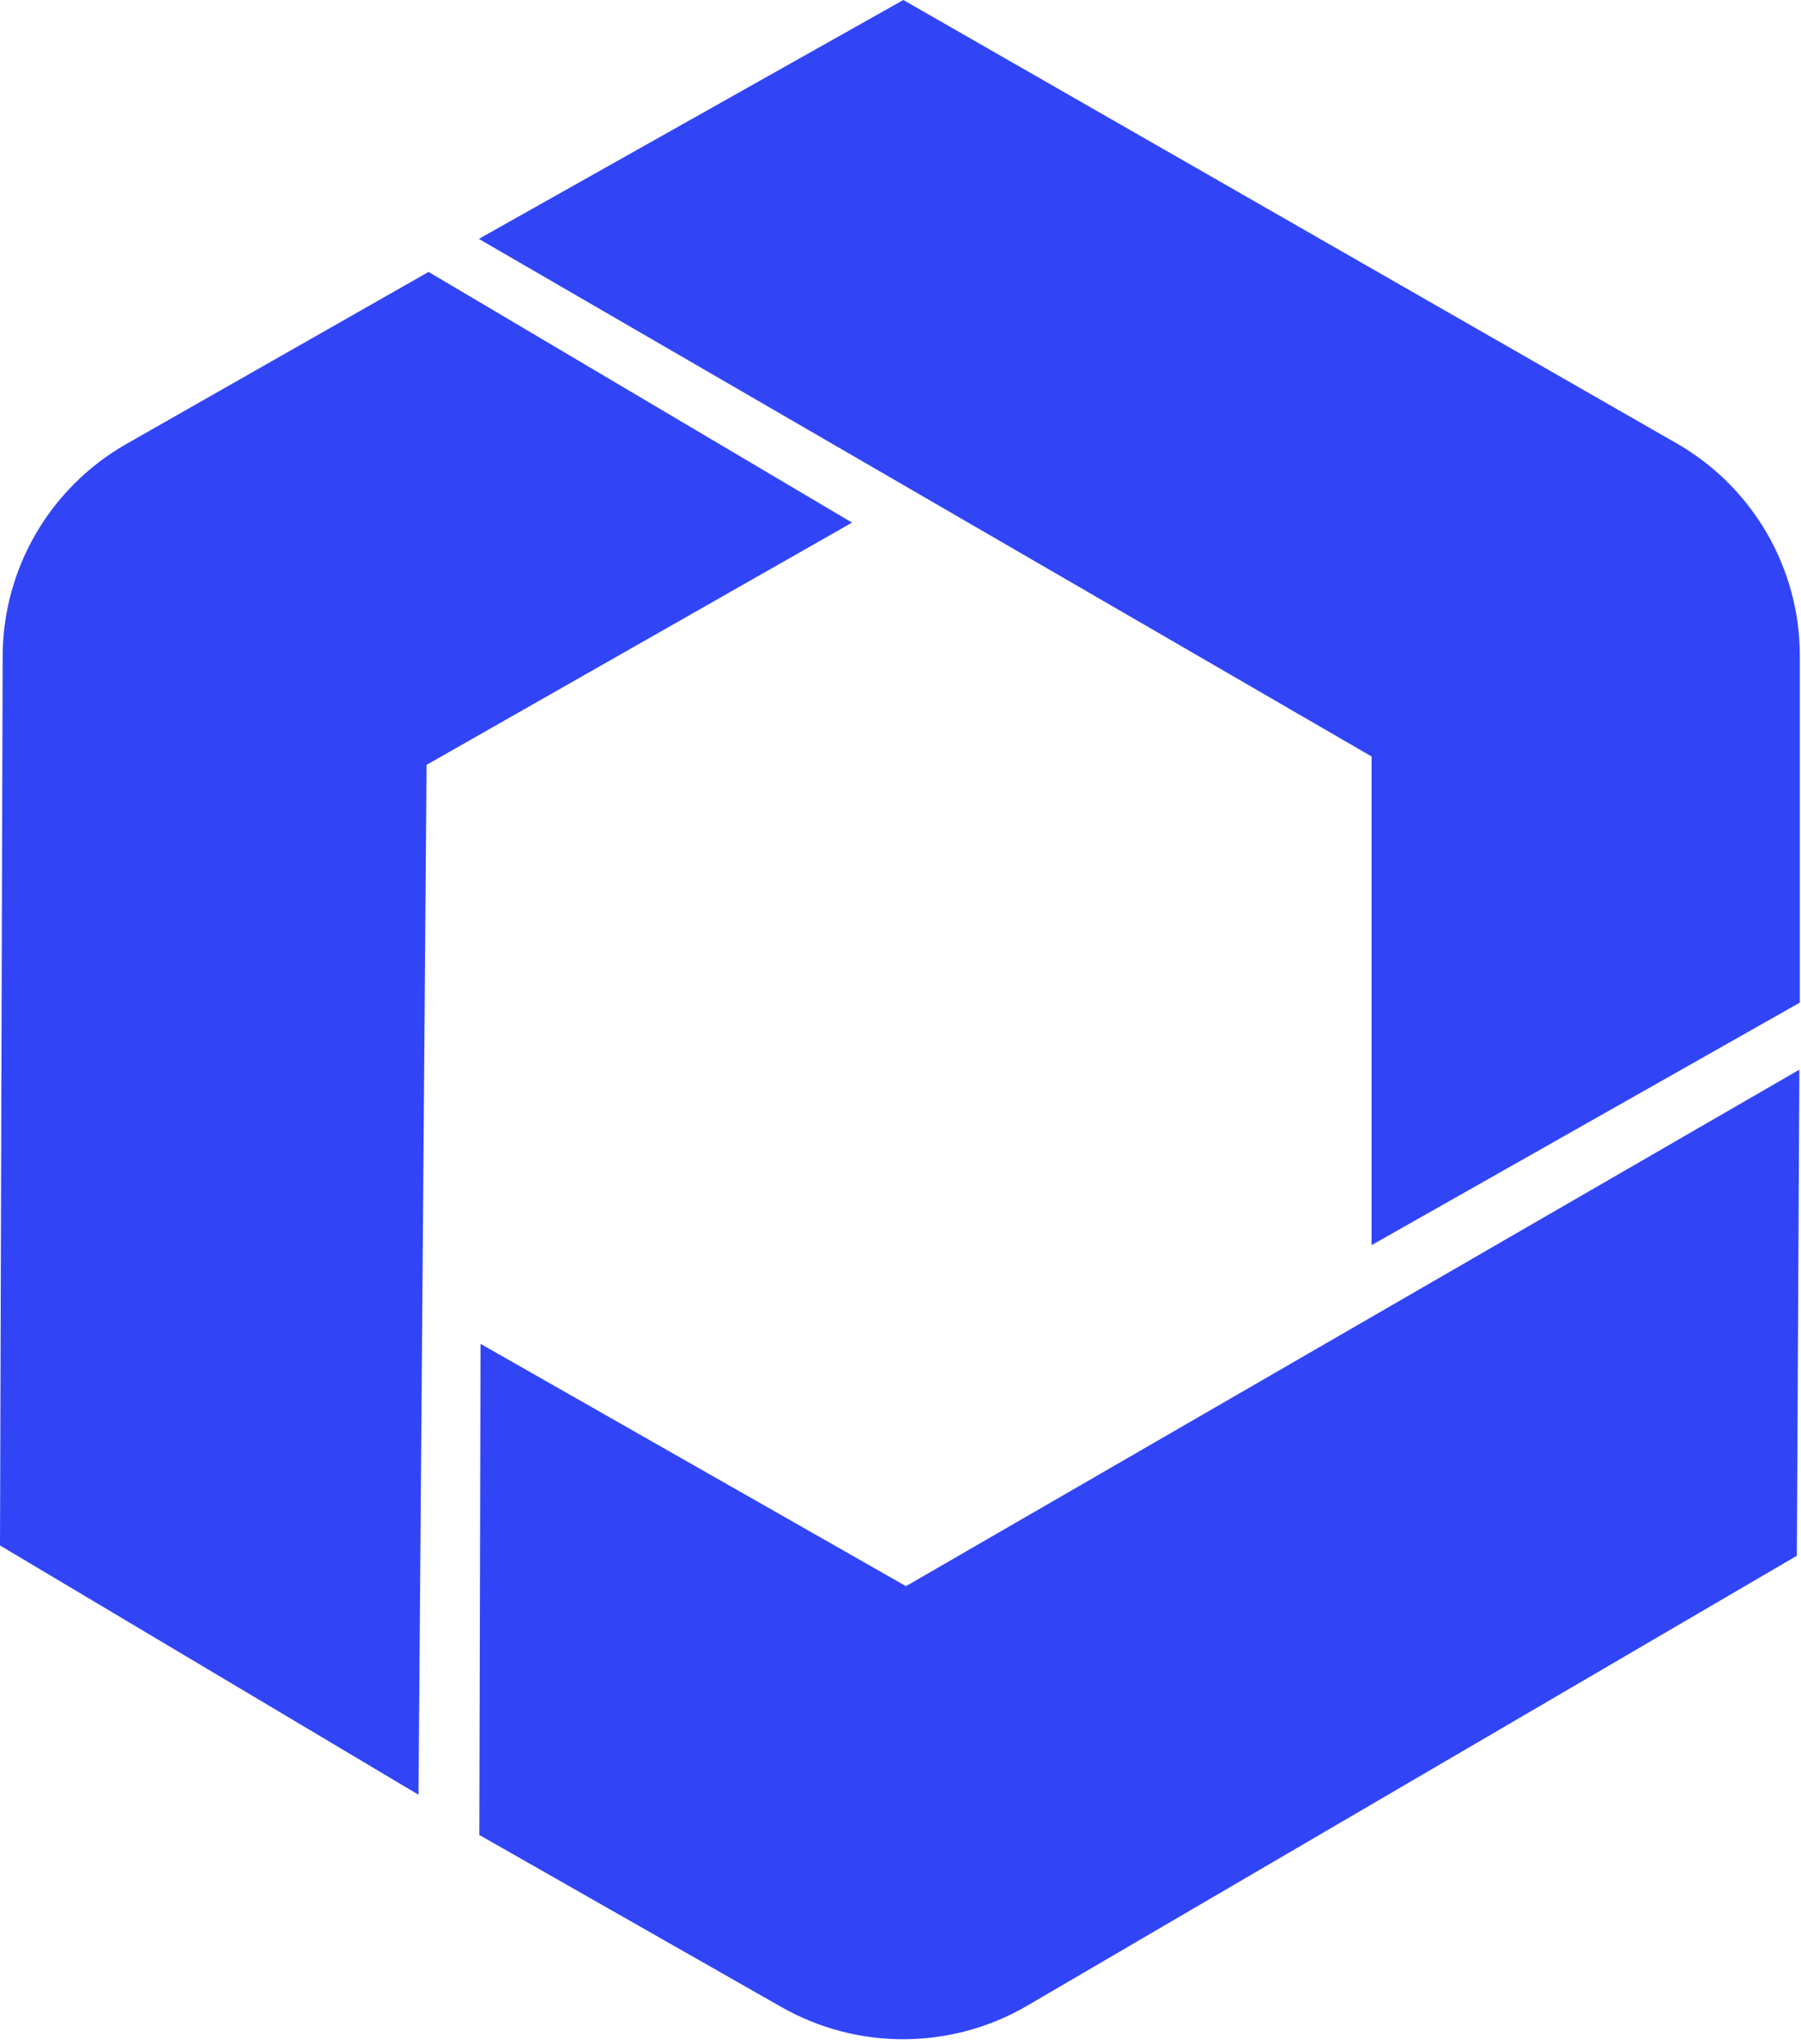
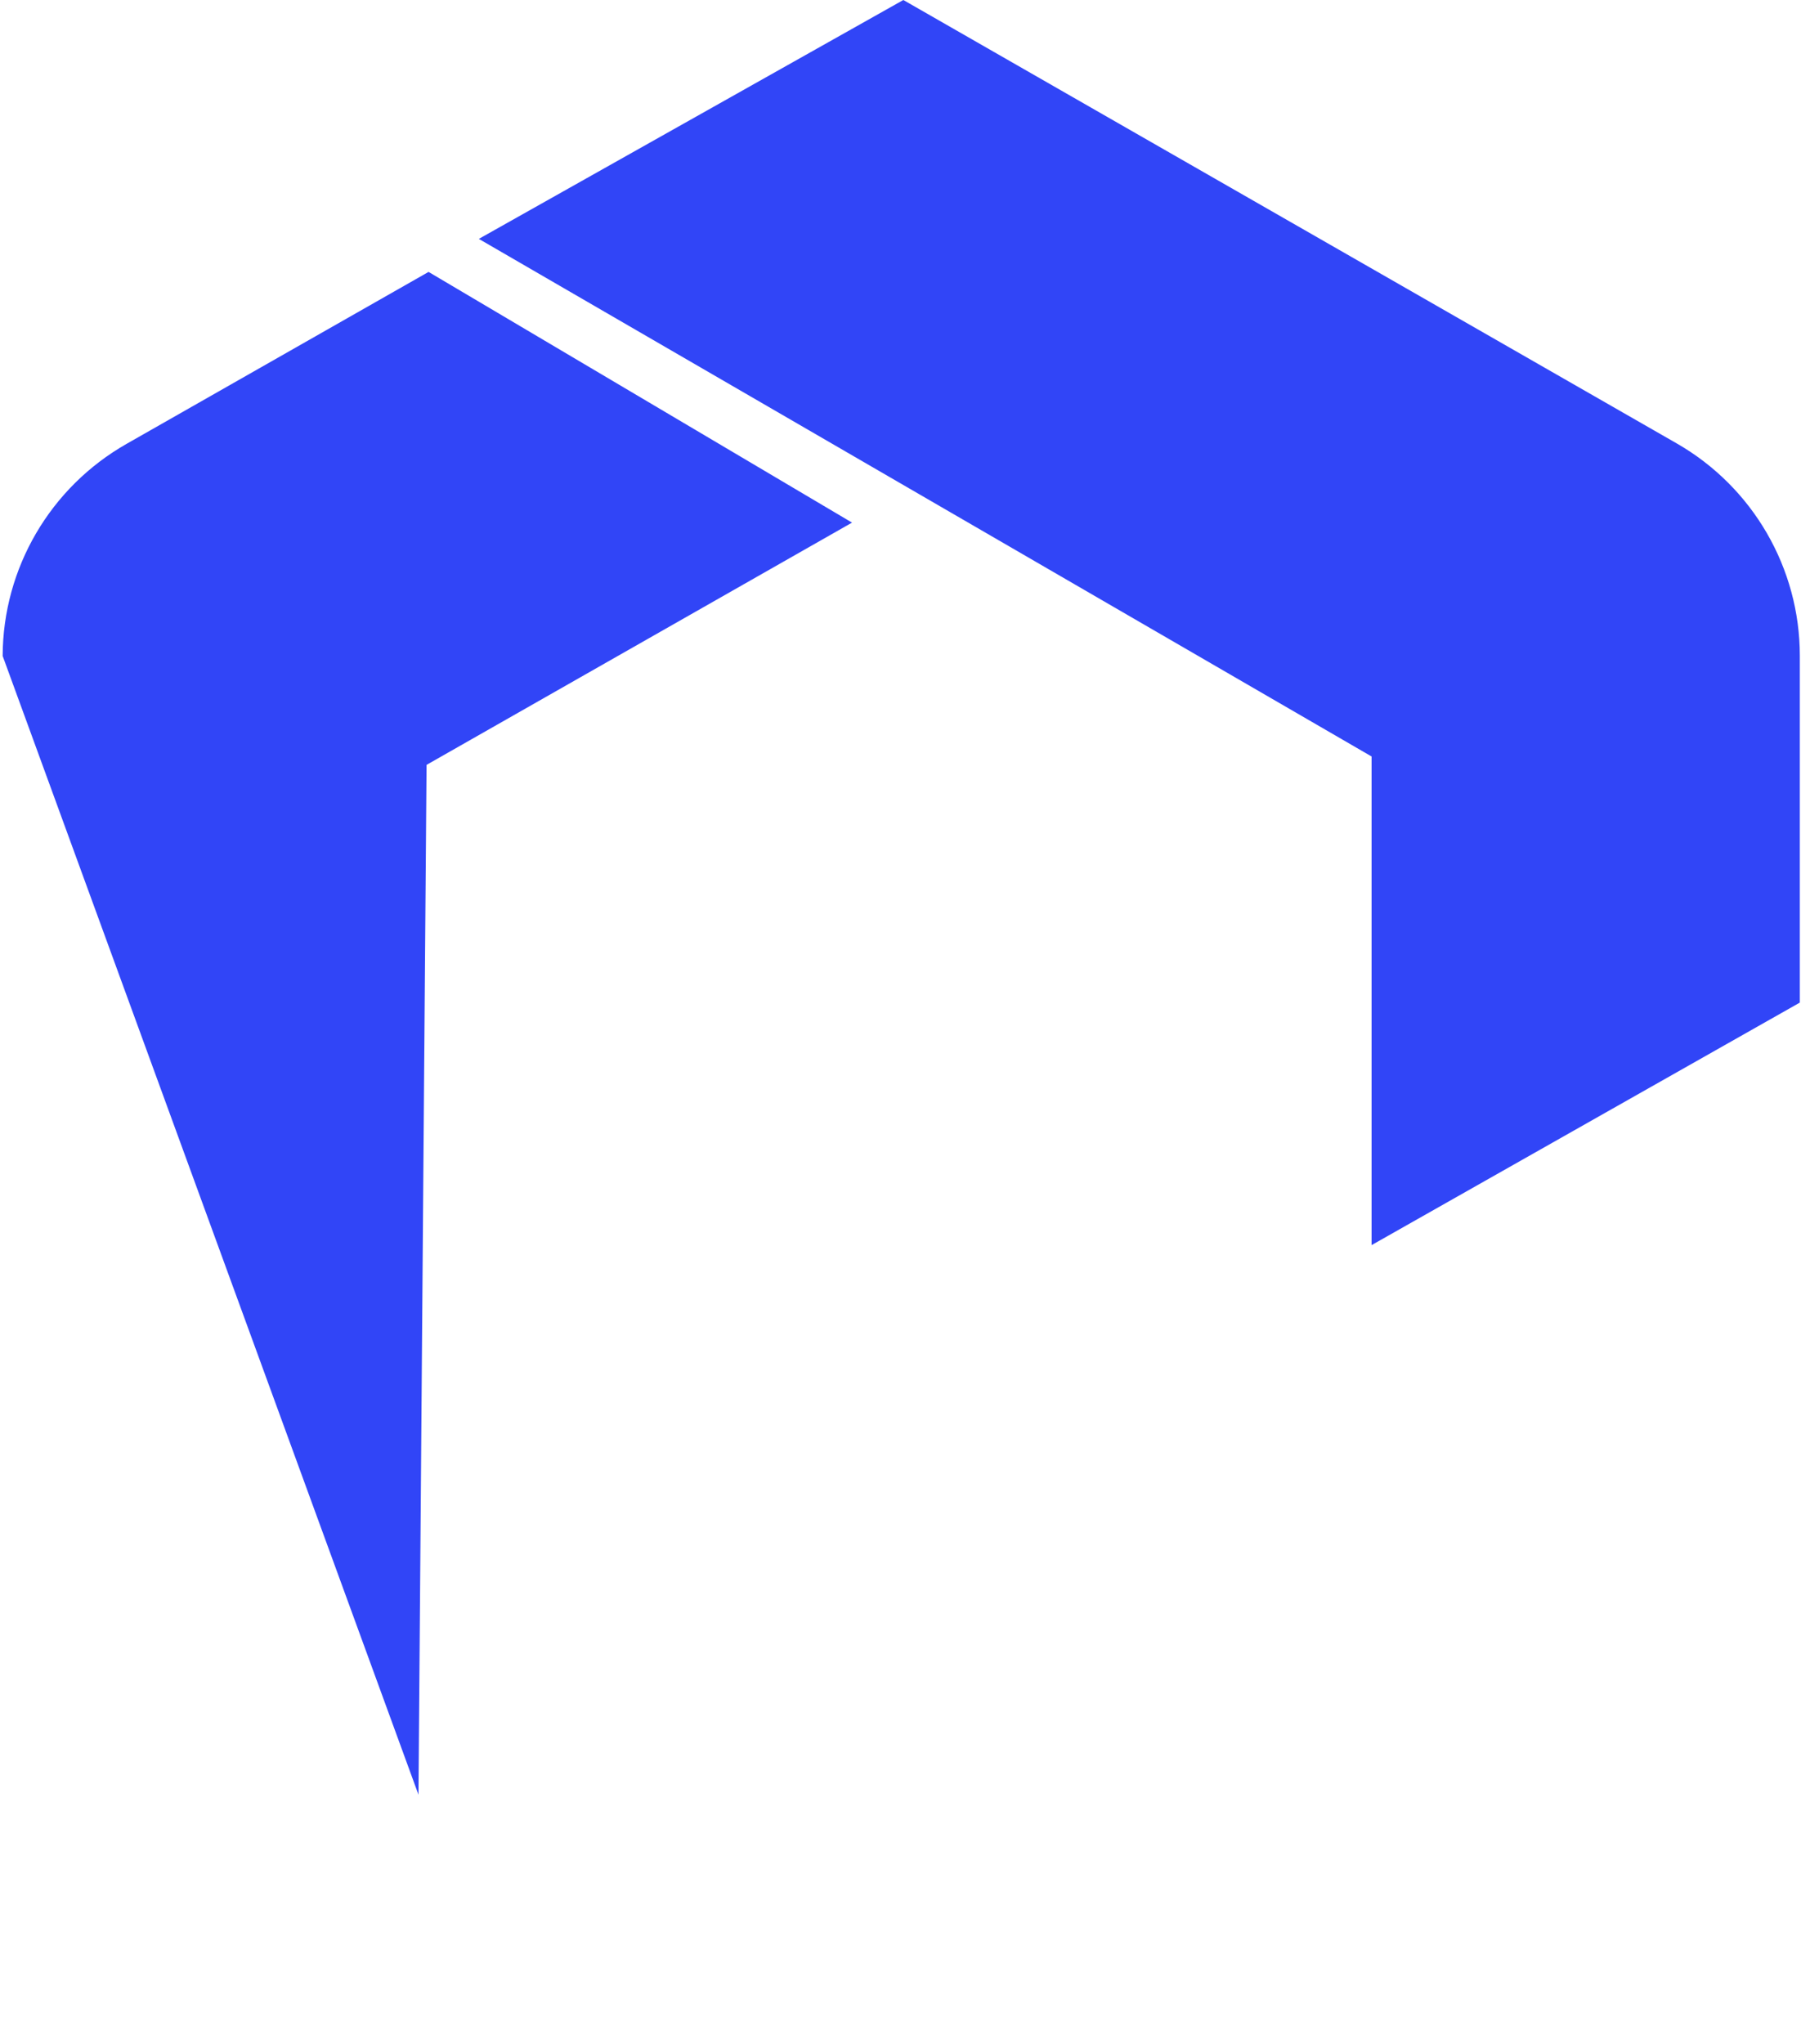
<svg xmlns="http://www.w3.org/2000/svg" width="320" height="363" viewBox="0 0 320 363" fill="none">
  <path d="M85.076 42.425L243.7 134.348V221.13L319.791 178.059V116.461C319.791 100.885 311.44 86.493 297.893 78.734L160.504 0L85.08 42.425H85.076Z" fill="#3145F7" />
-   <path d="M319.711 189.966L160.973 281.696L85.381 238.66L85.164 325.885L138.82 356.434C152.39 364.159 169.065 364.064 182.546 356.187L319.262 276.296L319.711 189.962V189.966Z" fill="#3145F7" />
-   <path d="M74.355 318.74L75.79 135.839L151.389 92.814L76.147 48.291L22.483 78.832C8.914 86.554 0.521 100.919 0.472 116.495L0 274.471L74.355 318.736V318.74Z" fill="#3145F7" />
+   <path d="M74.355 318.74L75.79 135.839L151.389 92.814L76.147 48.291L22.483 78.832C8.914 86.554 0.521 100.919 0.472 116.495L74.355 318.736V318.74Z" fill="#3145F7" />
</svg>